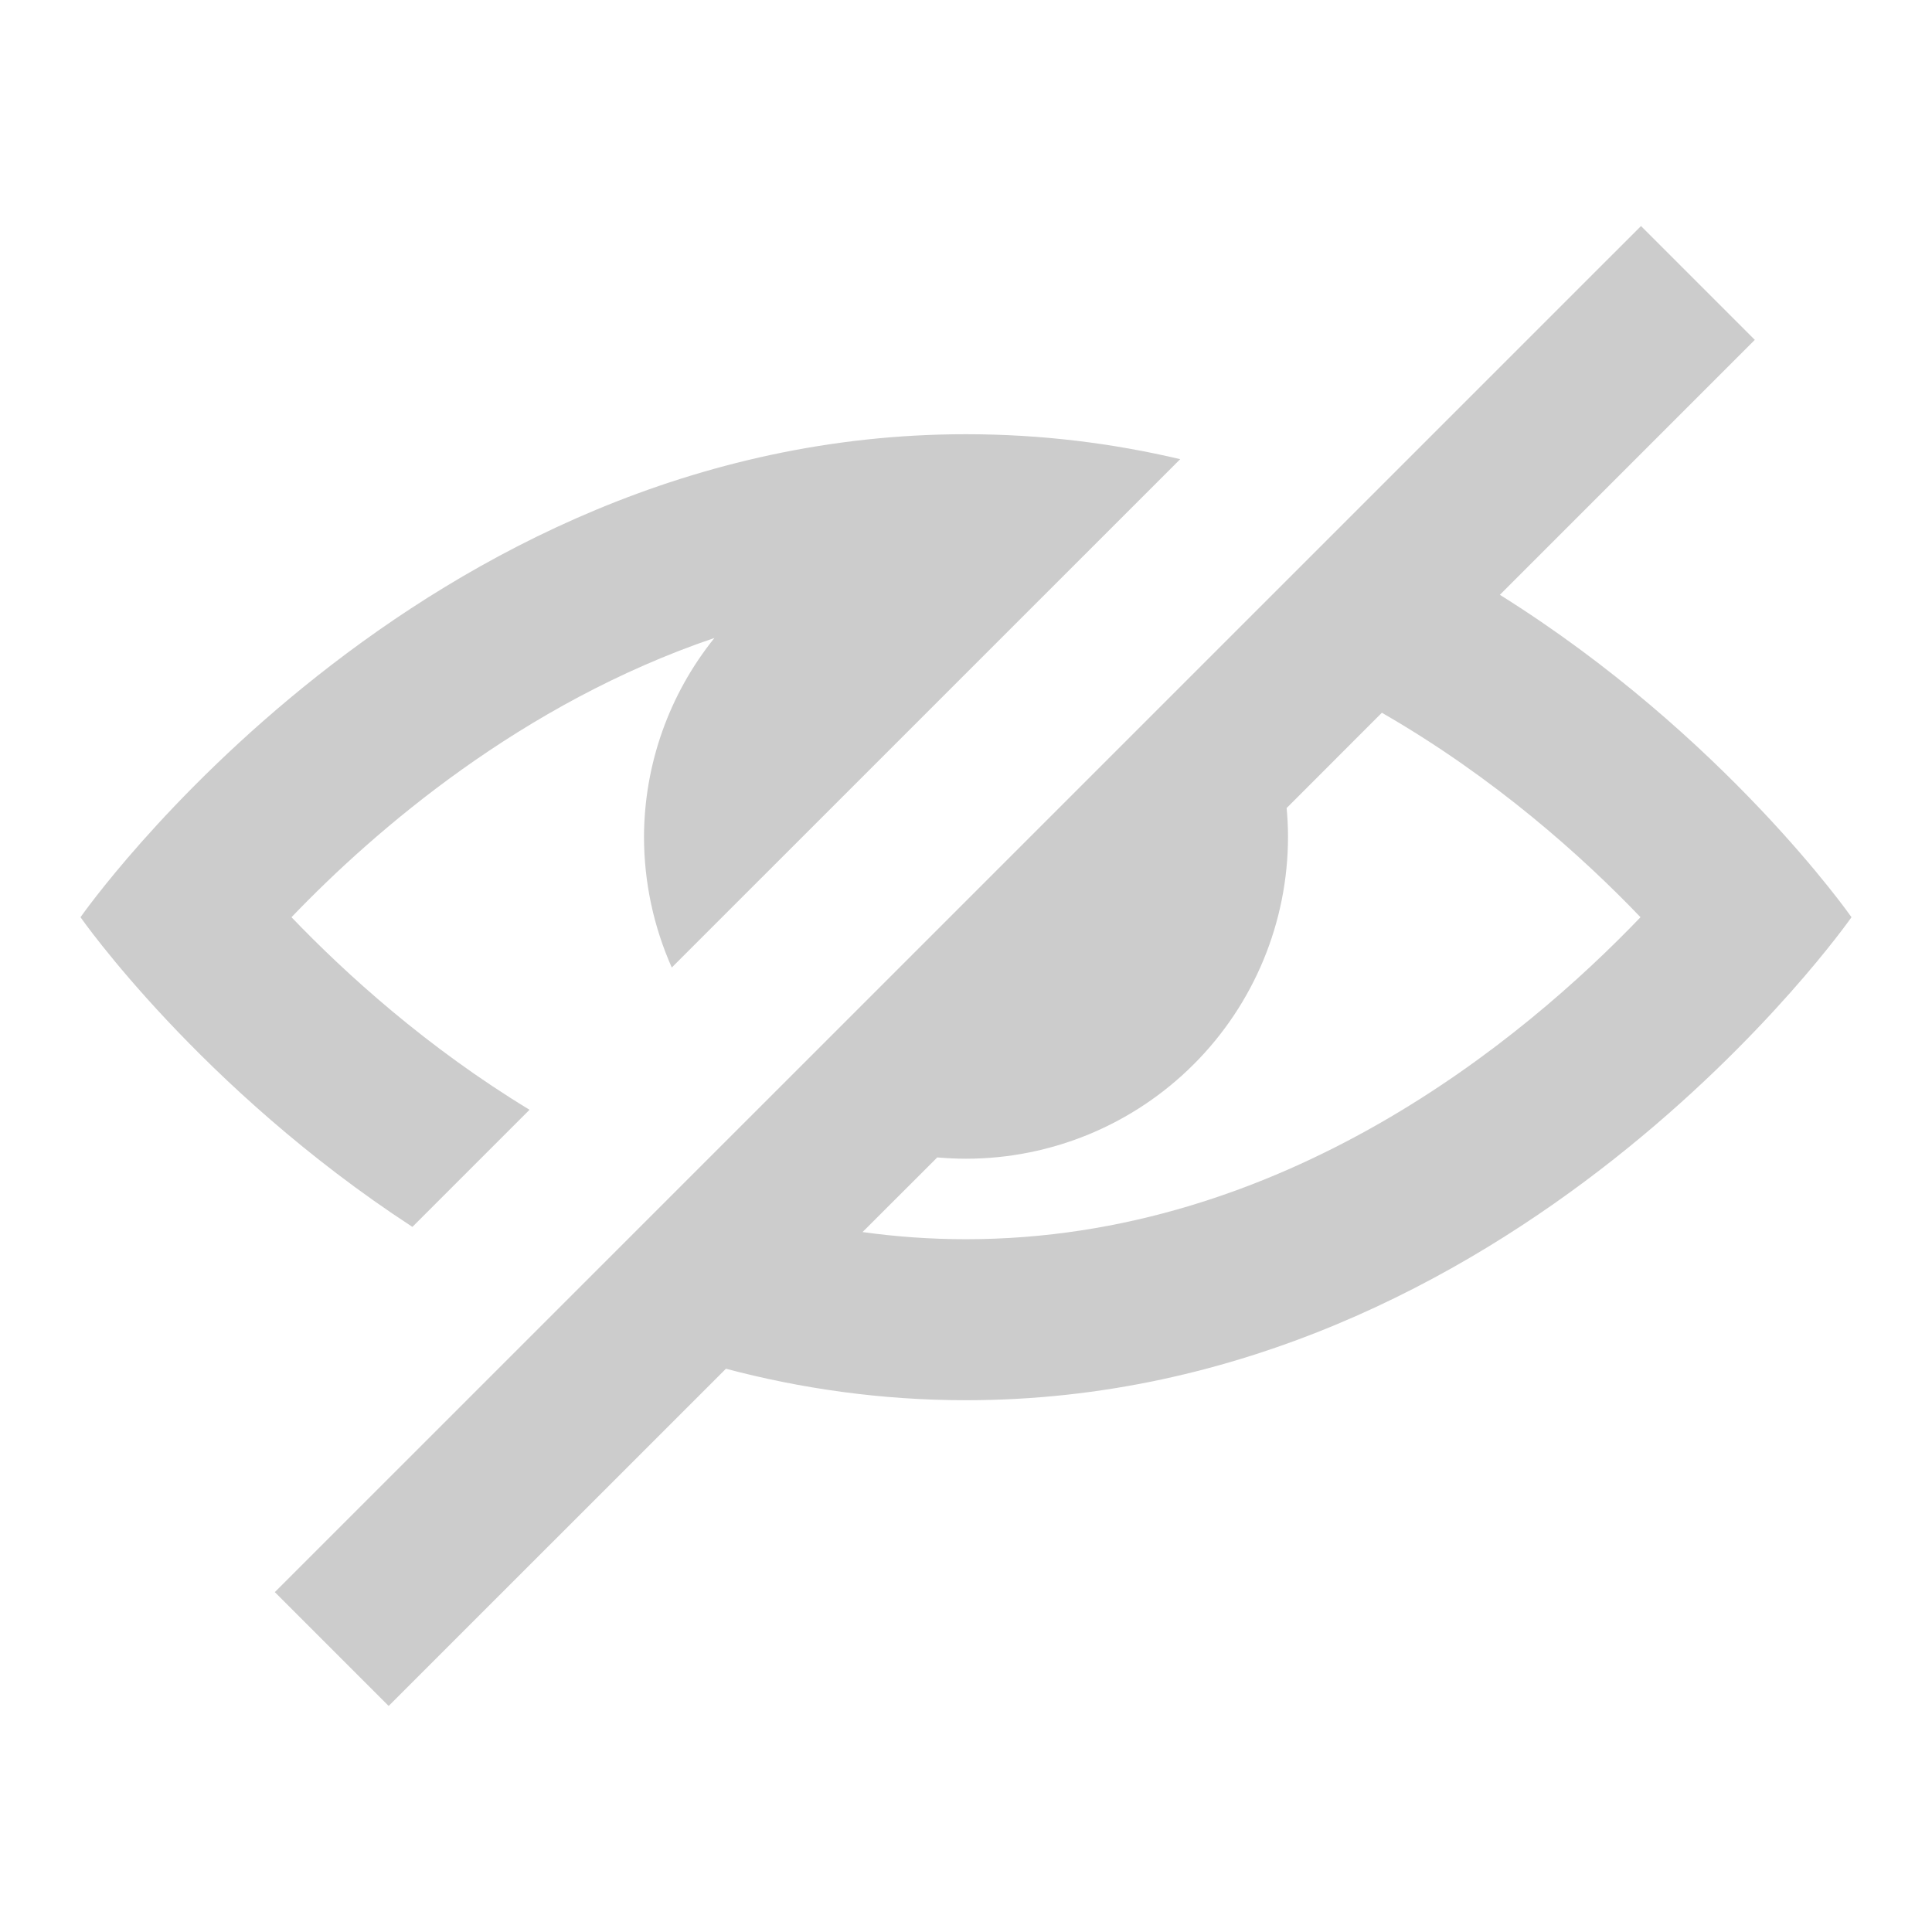
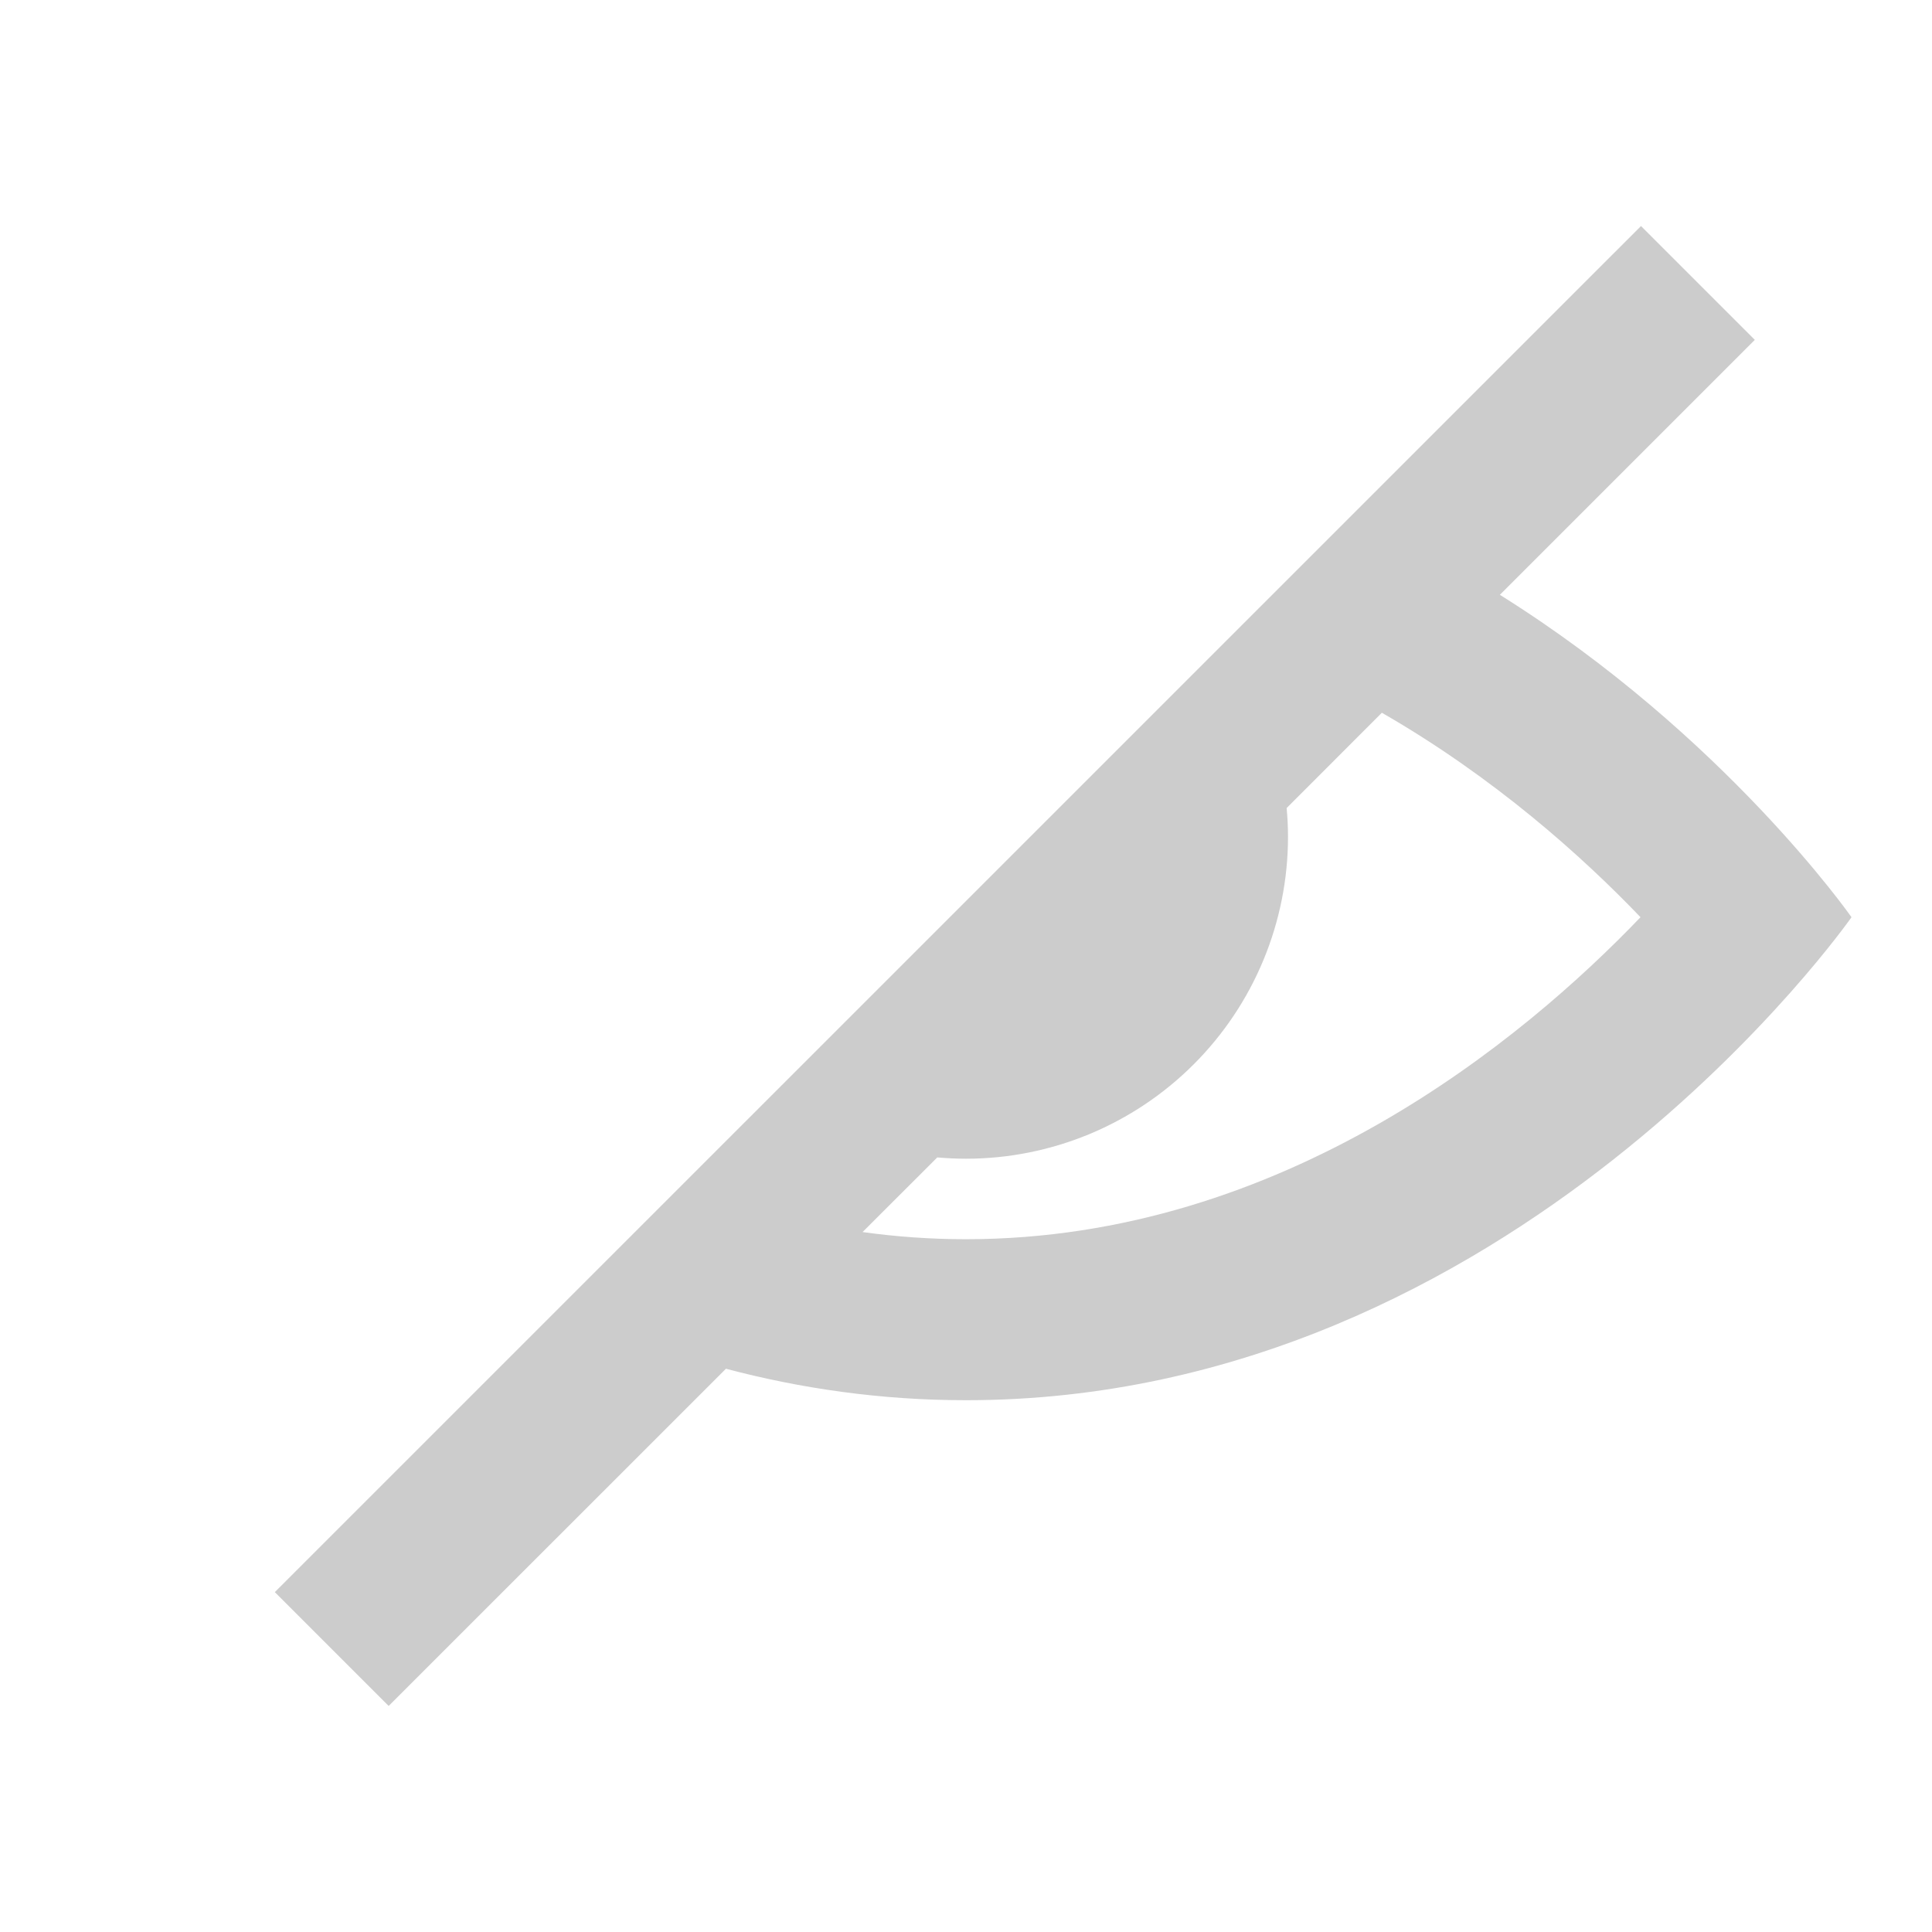
<svg xmlns="http://www.w3.org/2000/svg" width="24" height="24" viewBox="0 0 24 24" fill="none">
  <path fill-rule="evenodd" clip-rule="evenodd" d="M21.799 4.222L20.385 2.808L3.414 19.778L4.828 21.192L9.018 17.003C9.944 17.248 10.94 17.394 12 17.394C18.812 17.394 23 11.394 23 11.394C23 11.394 21.424 9.135 18.632 7.389L21.799 4.222ZM17.166 8.854L15.983 10.038C15.994 10.156 16 10.274 16 10.394C16 11.454 15.579 12.472 14.828 13.222C14.078 13.972 13.061 14.394 12 14.394C11.88 14.394 11.761 14.388 11.643 14.378L10.715 15.305C11.131 15.363 11.56 15.394 12 15.394C15.942 15.394 18.924 12.912 20.379 11.394C19.66 10.643 18.566 9.659 17.166 8.854Z" fill="#CCCCCC" />
-   <path d="M12 5.394C12.938 5.394 13.826 5.507 14.661 5.704L8.345 12.019C8.12 11.512 8 10.959 8 10.394C8.003 9.495 8.312 8.624 8.875 7.925C6.483 8.737 4.661 10.309 3.621 11.394C4.296 12.098 5.3 13.01 6.578 13.786L5.123 15.241C2.484 13.52 1 11.394 1 11.394C1 11.394 5.188 5.394 12 5.394Z" fill="#CCCCCC" />
</svg>